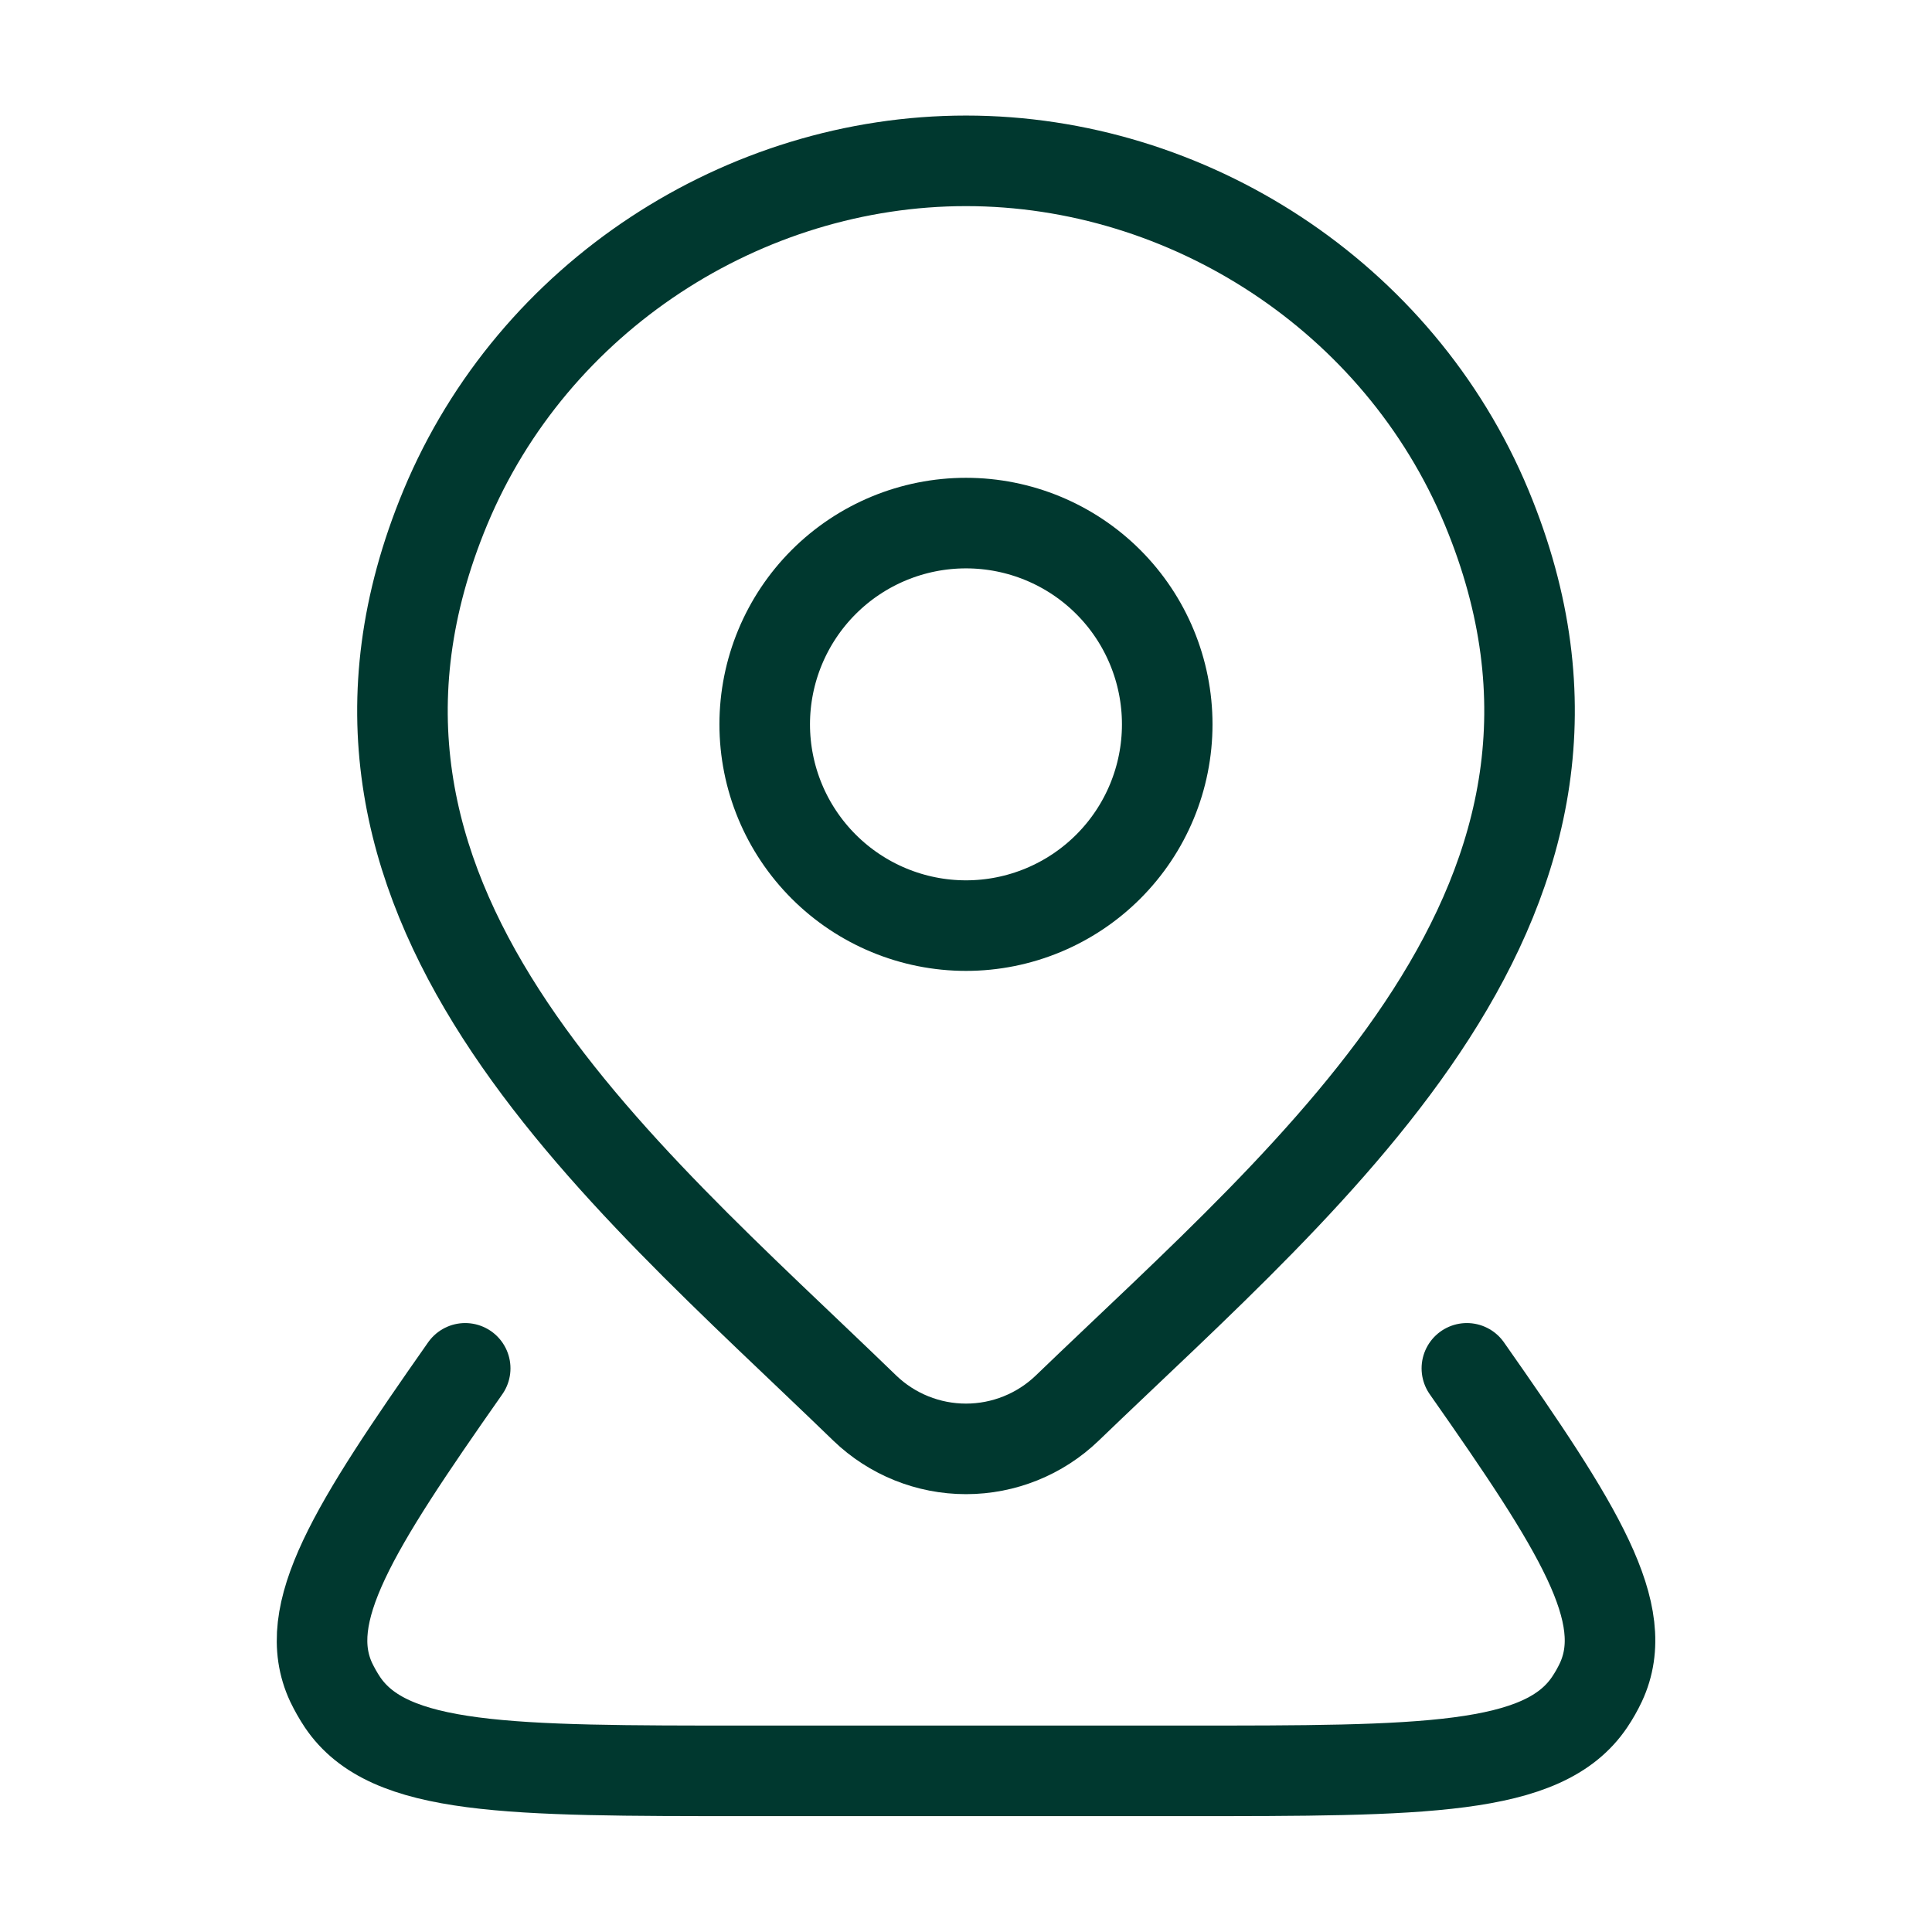
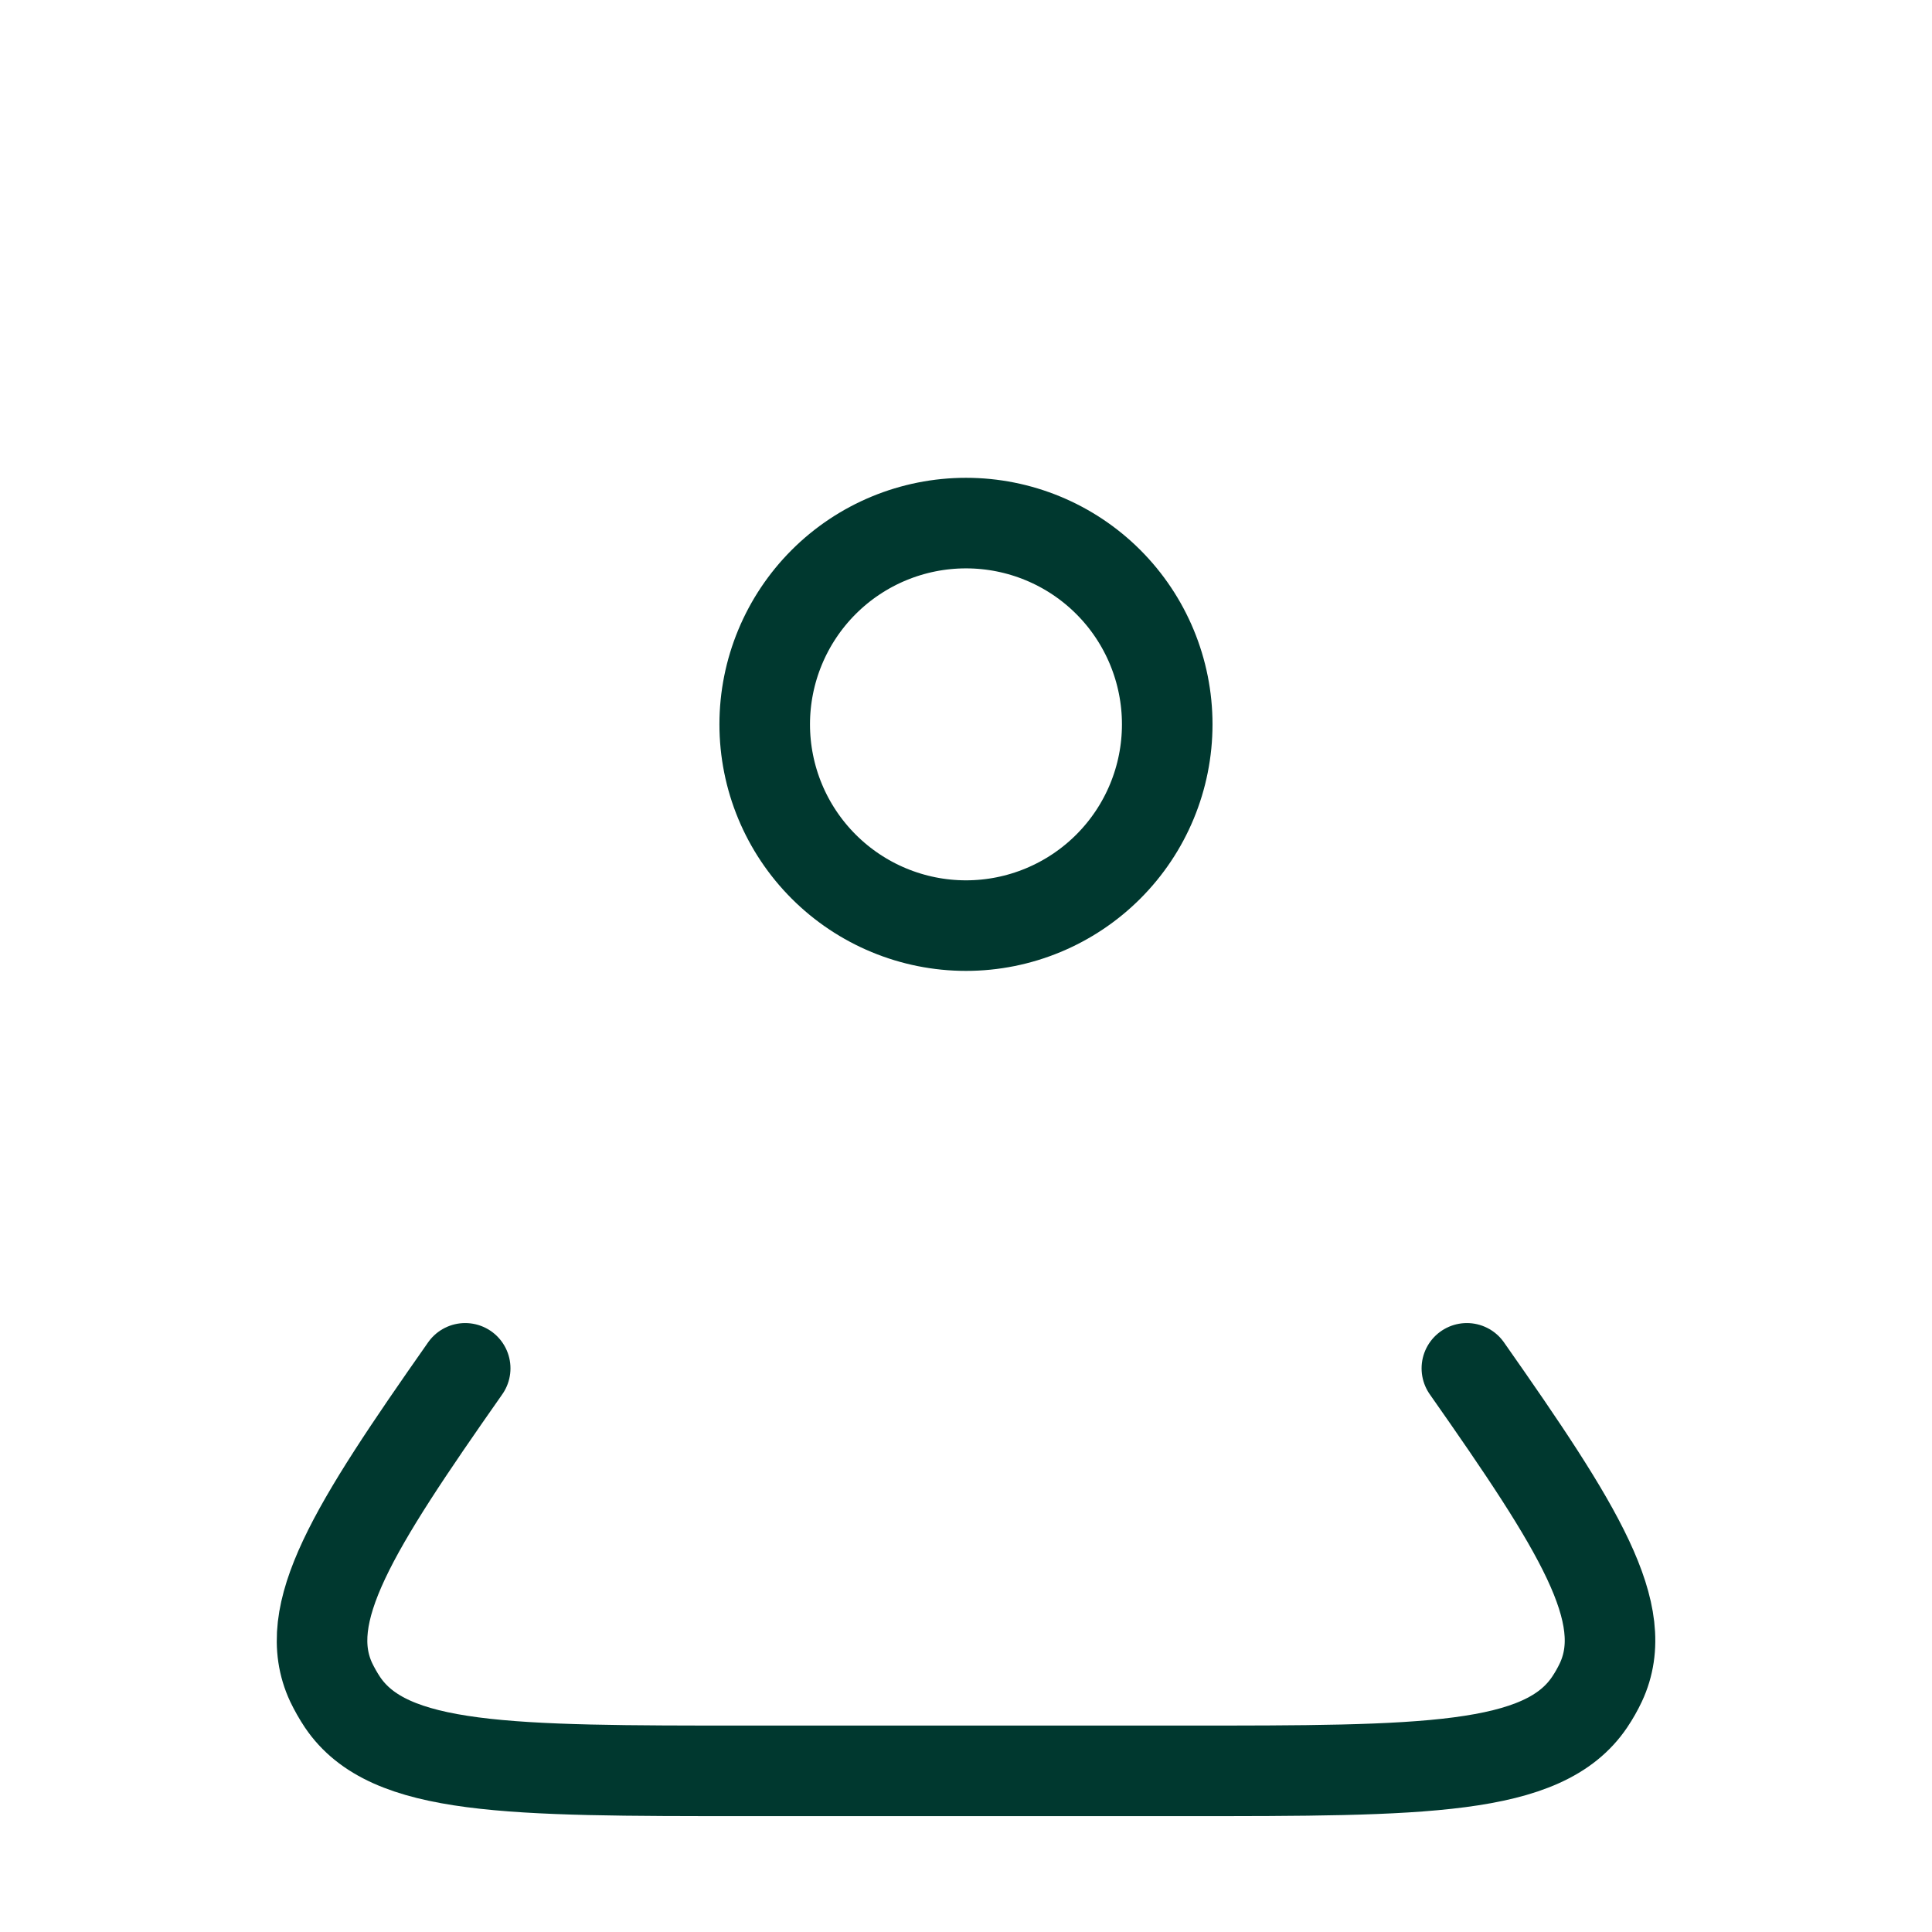
<svg xmlns="http://www.w3.org/2000/svg" width="32" height="32" viewBox="0 0 32 32" fill="none">
  <path d="M24.296 22.664C26.156 25.315 27.045 26.727 26.516 27.864C26.462 27.978 26.4 28.088 26.329 28.193C25.562 29.331 23.582 29.331 19.622 29.331H12.377C8.417 29.331 6.438 29.331 5.672 28.193C5.602 28.088 5.54 27.978 5.485 27.864C4.956 26.728 5.845 25.315 7.705 22.664M19.333 11.997C19.333 12.882 18.982 13.729 18.357 14.354C17.732 14.979 16.884 15.331 16 15.331C15.116 15.331 14.268 14.979 13.643 14.354C13.018 13.729 12.666 12.882 12.666 11.997C12.666 11.113 13.018 10.265 13.643 9.64C14.268 9.015 15.116 8.664 16 8.664C16.884 8.664 17.732 9.015 18.357 9.64C18.982 10.265 19.333 11.113 19.333 11.997Z" stroke="#00382F" stroke-width="1.5" stroke-linecap="round" stroke-linejoin="round" />
-   <path d="M17.676 23.323C17.226 23.756 16.625 23.998 16 23.998C15.375 23.998 14.774 23.756 14.324 23.323C10.205 19.332 4.687 14.875 7.377 8.403C8.835 4.903 12.328 2.664 16 2.664C19.672 2.664 23.167 4.904 24.623 8.403C27.311 14.865 21.805 19.345 17.676 23.323Z" stroke="#00382F" stroke-width="1.5" stroke-linecap="round" stroke-linejoin="round" />
</svg>